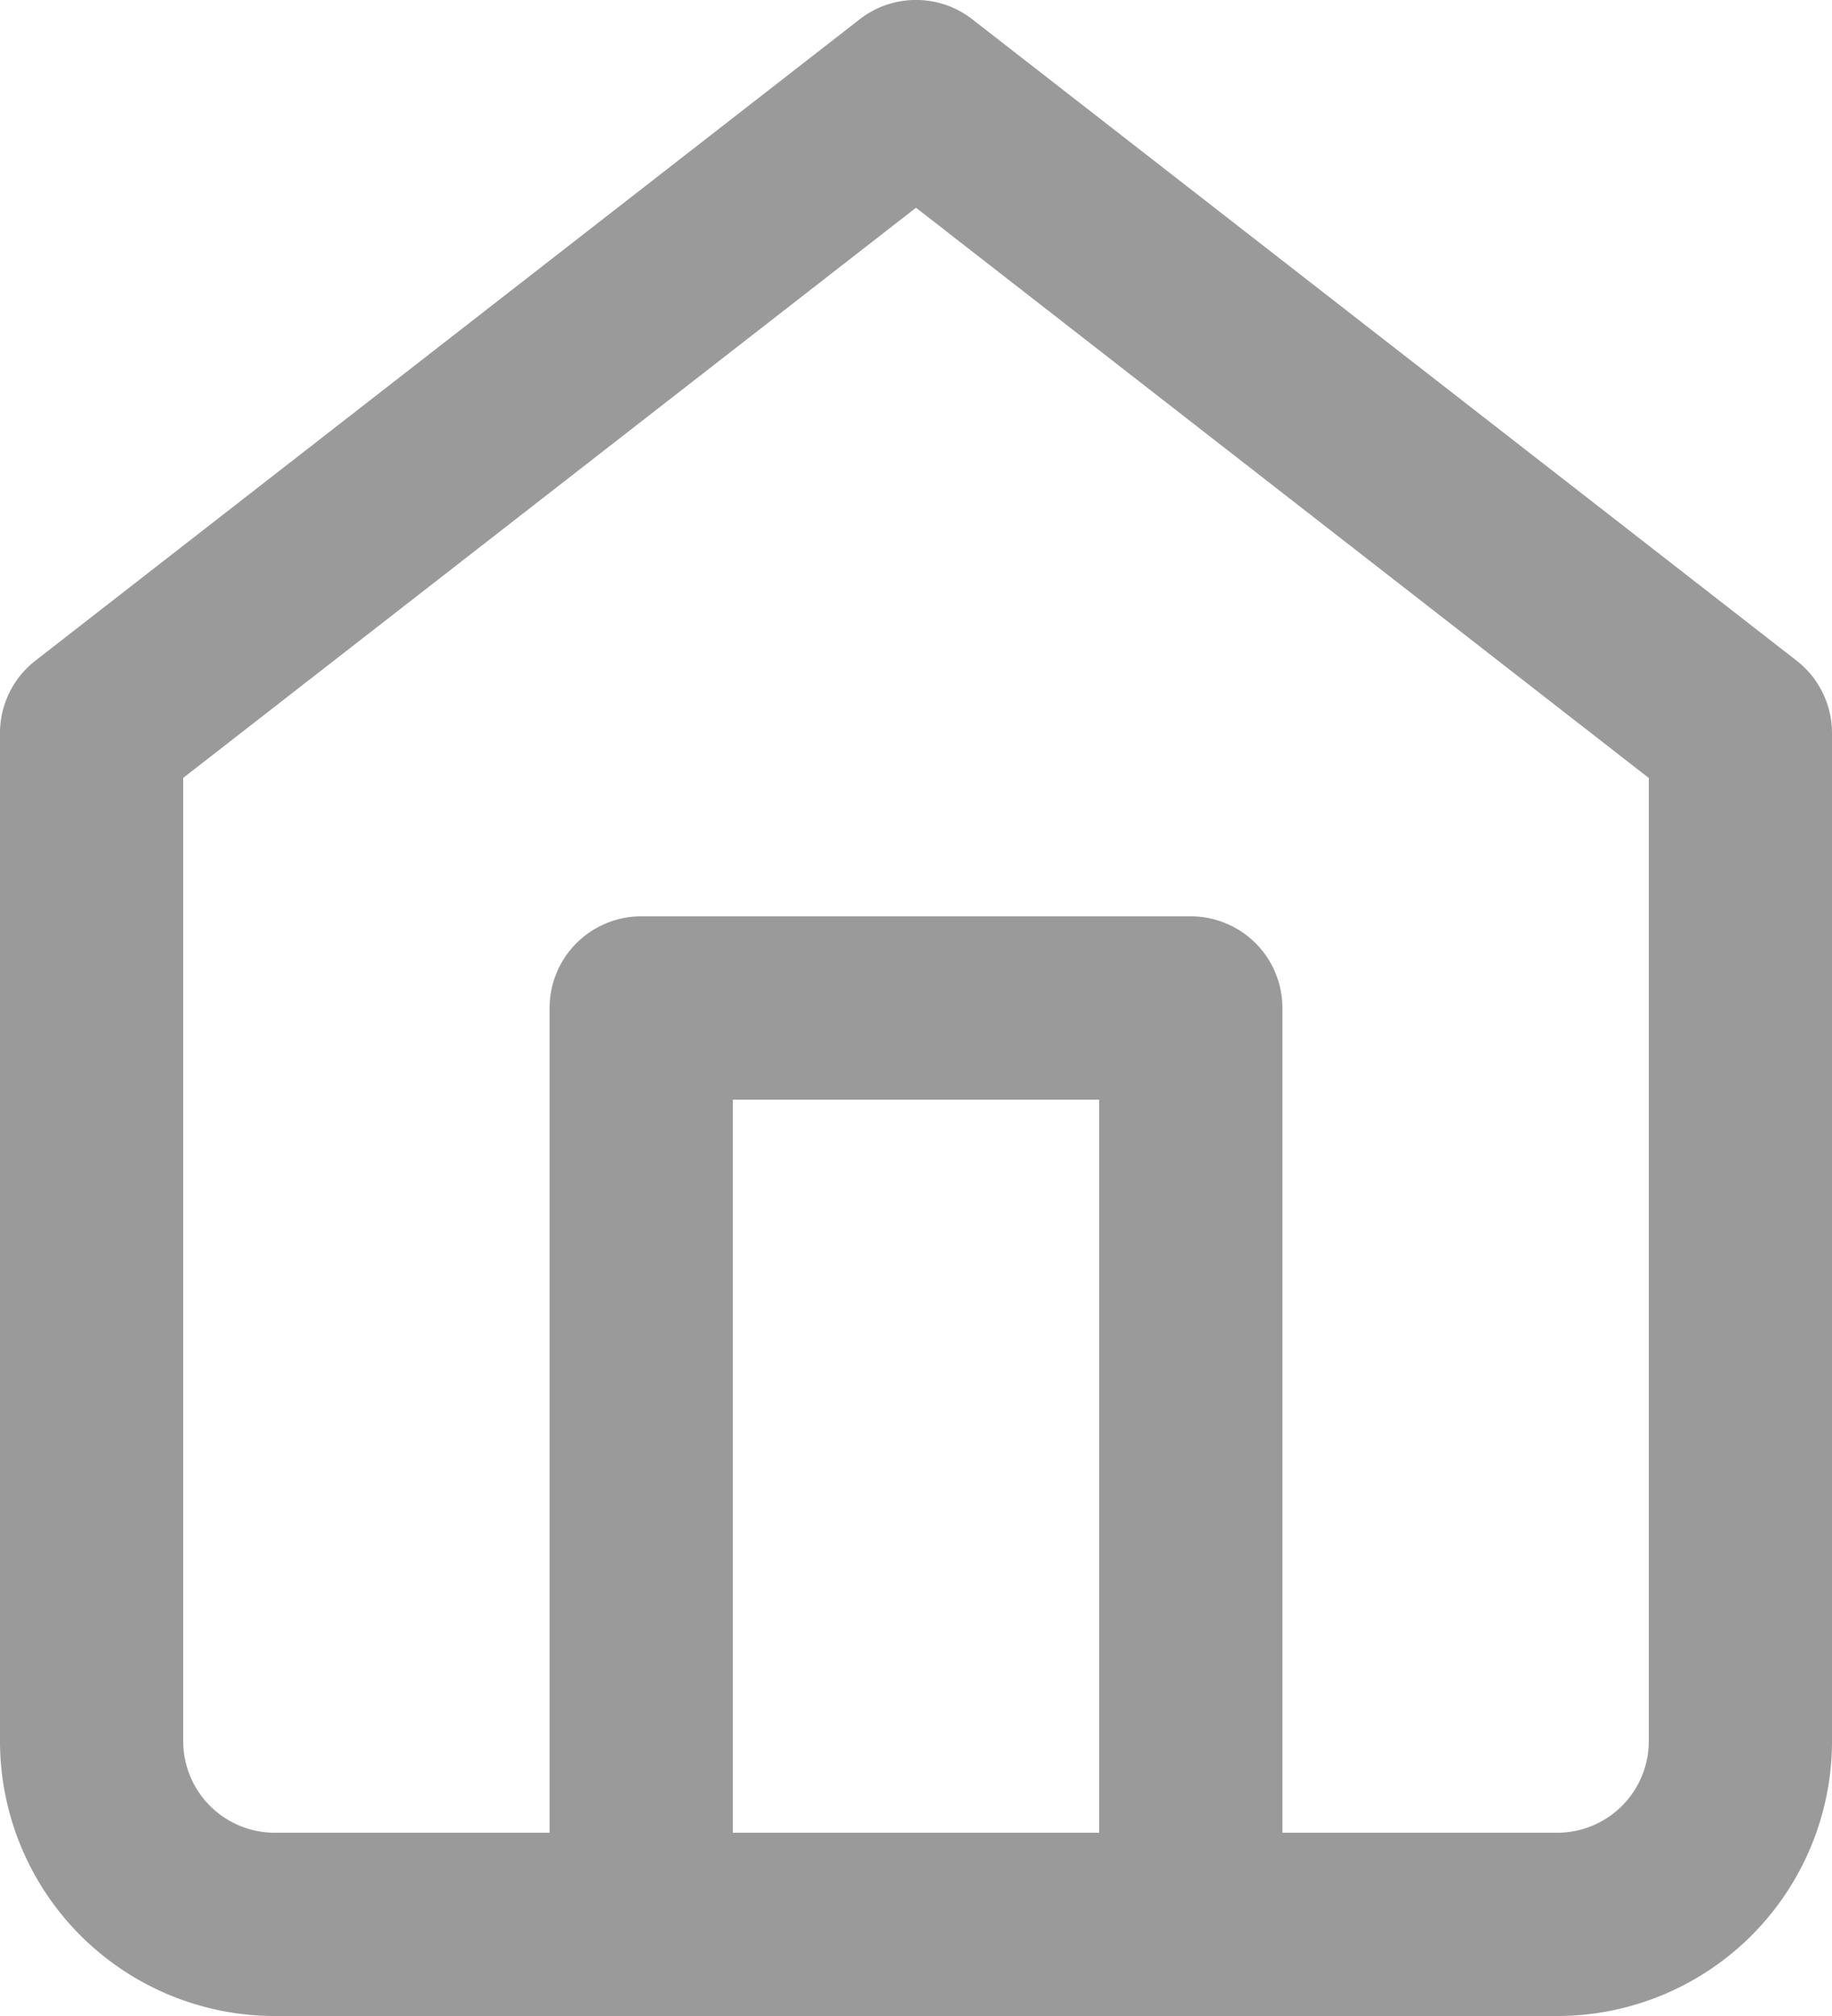
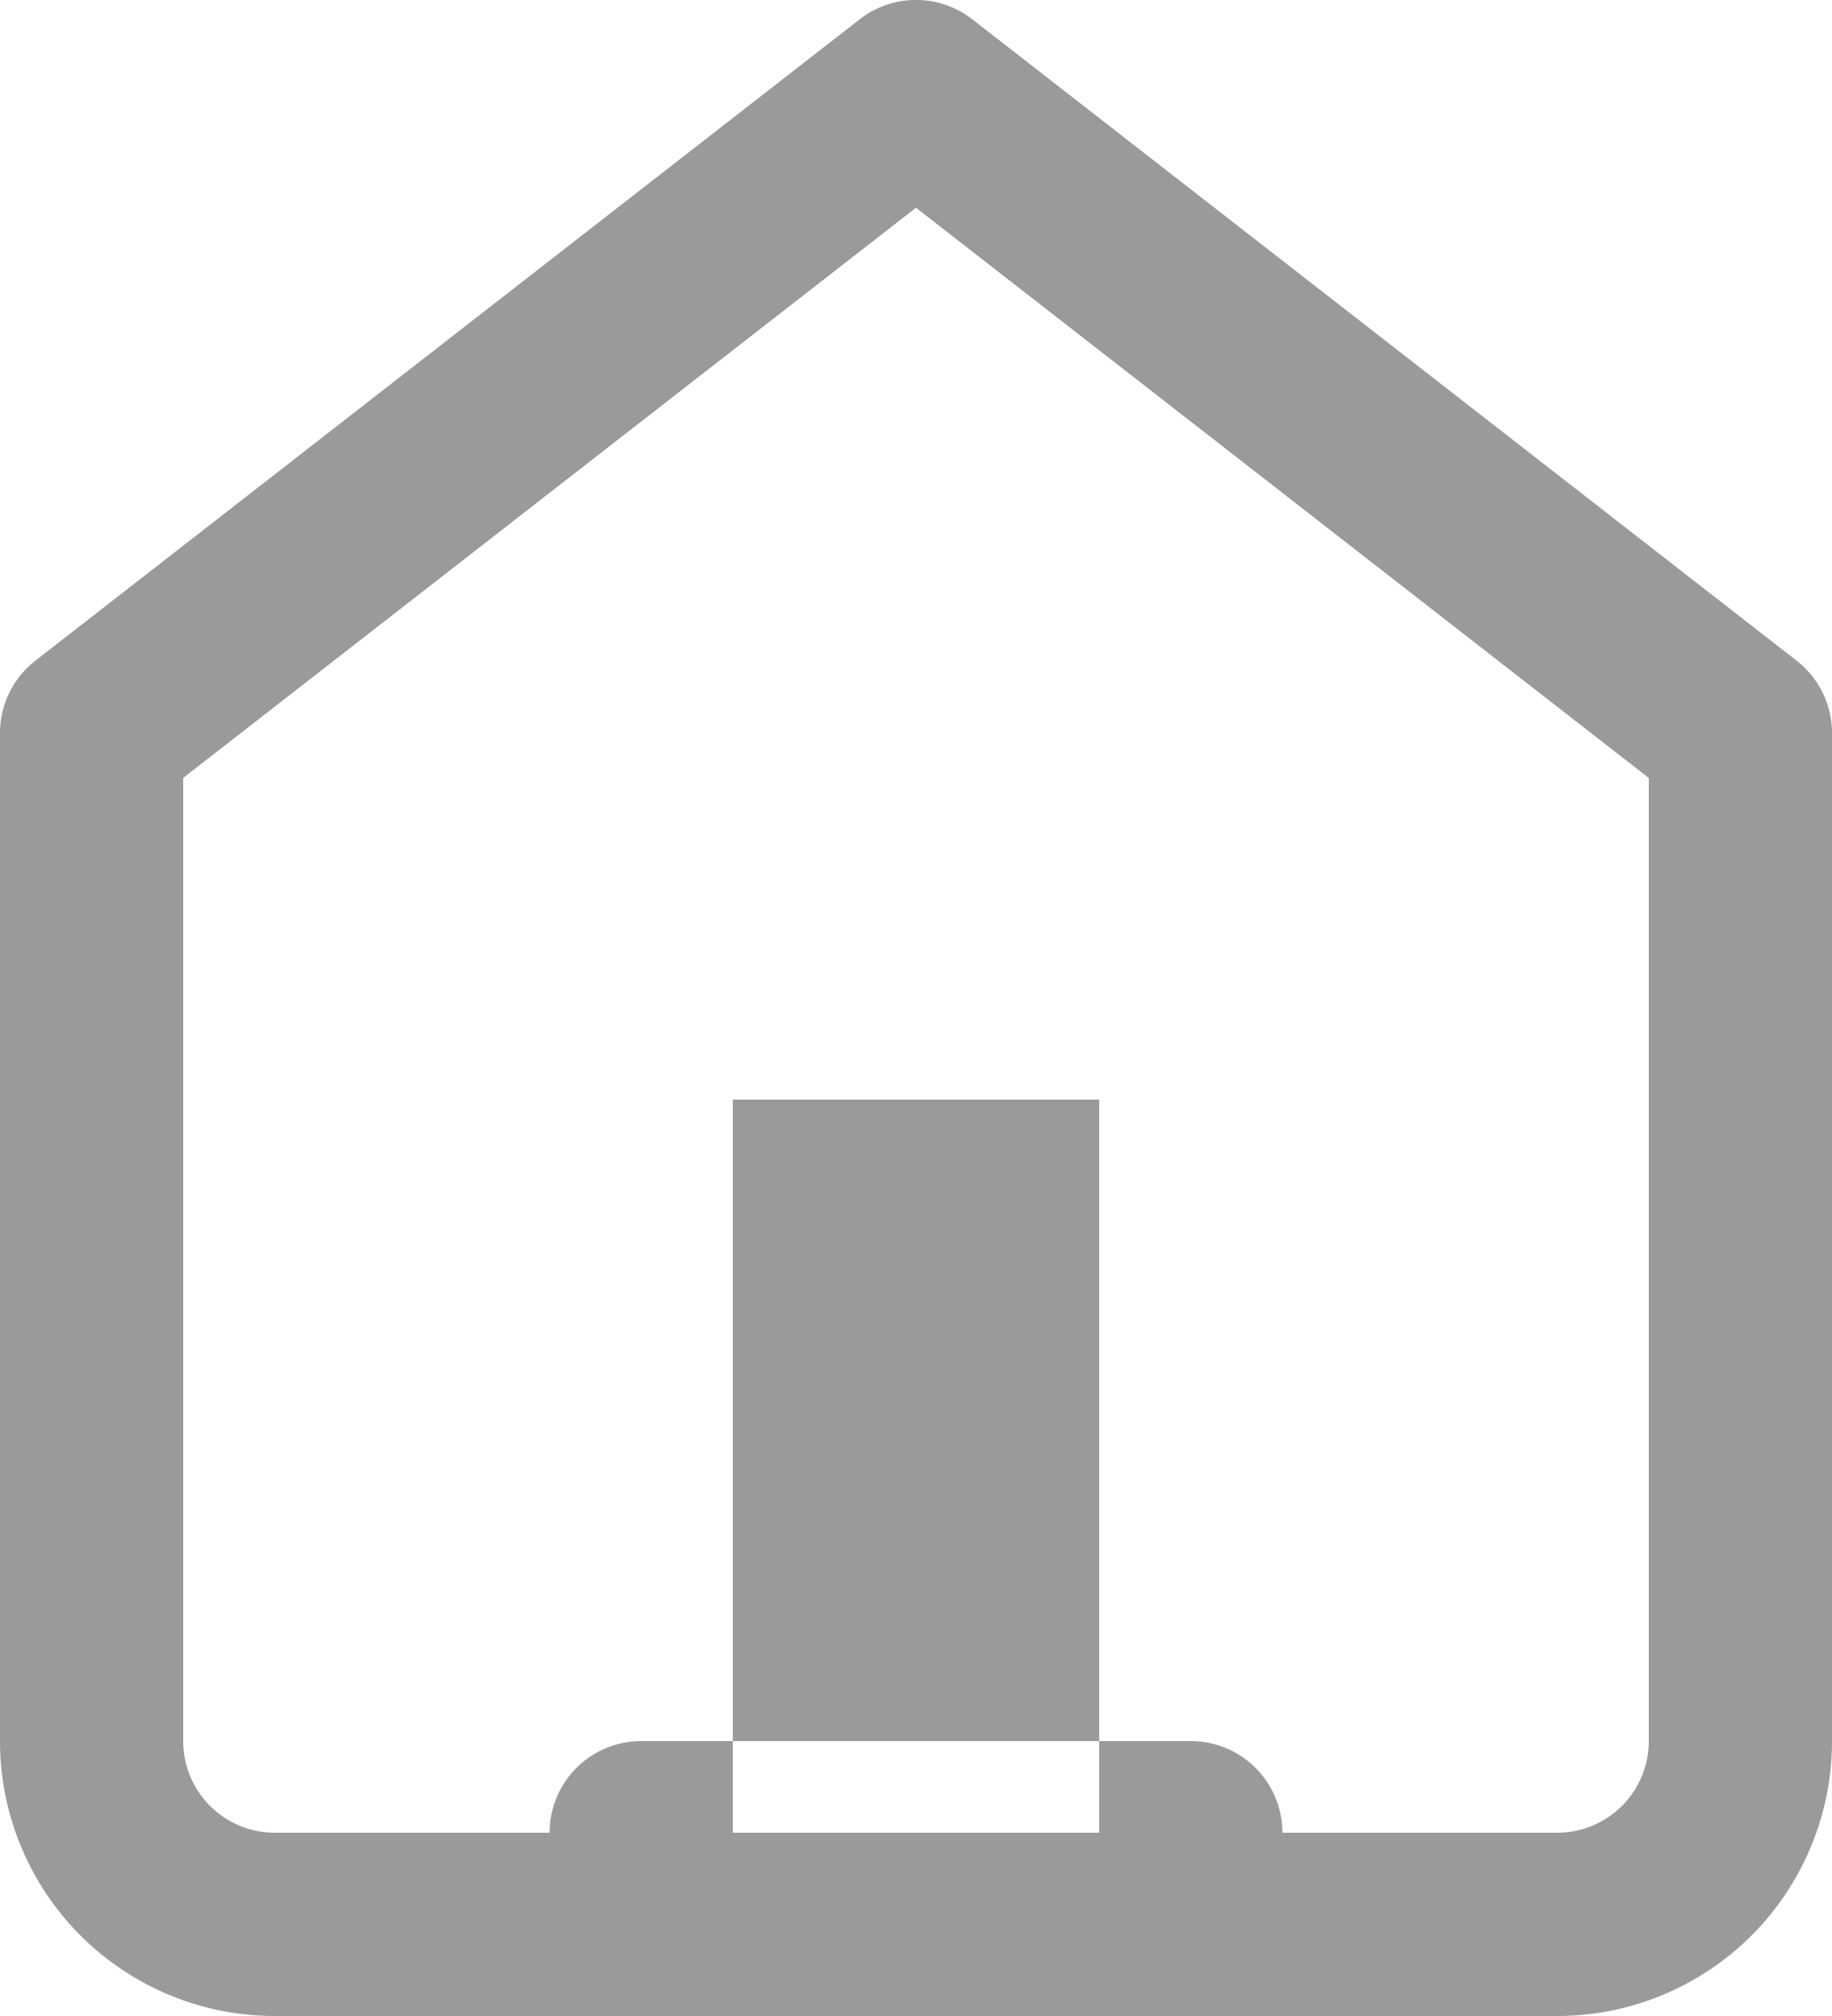
<svg xmlns="http://www.w3.org/2000/svg" xmlns:xlink="http://www.w3.org/1999/xlink" width="20" height="22" viewBox="0 0 20 22">
  <defs>
-     <path id="a" d="M14 20h3a1 1 0 0 0 1-1V8.49l-8-6.223-8 6.222V19a1 1 0 0 0 1 1h3v-9a1 1 0 0 1 1-1h6a1 1 0 0 1 1 1v9zm-2 0v-8H8v8h4zM.386 7.21l9-7a1 1 0 0 1 1.228 0l9 7A1 1 0 0 1 20 8v11a3 3 0 0 1-3 3H3a3 3 0 0 1-3-3V8a1 1 0 0 1 .386-.79z" />
+     <path id="a" d="M14 20h3a1 1 0 0 0 1-1V8.49l-8-6.223-8 6.222V19a1 1 0 0 0 1 1h3a1 1 0 0 1 1-1h6a1 1 0 0 1 1 1v9zm-2 0v-8H8v8h4zM.386 7.21l9-7a1 1 0 0 1 1.228 0l9 7A1 1 0 0 1 20 8v11a3 3 0 0 1-3 3H3a3 3 0 0 1-3-3V8a1 1 0 0 1 .386-.79z" />
  </defs>
  <use fill="#9A9A9A" fill-rule="nonzero" xlink:href="#a" />
</svg>